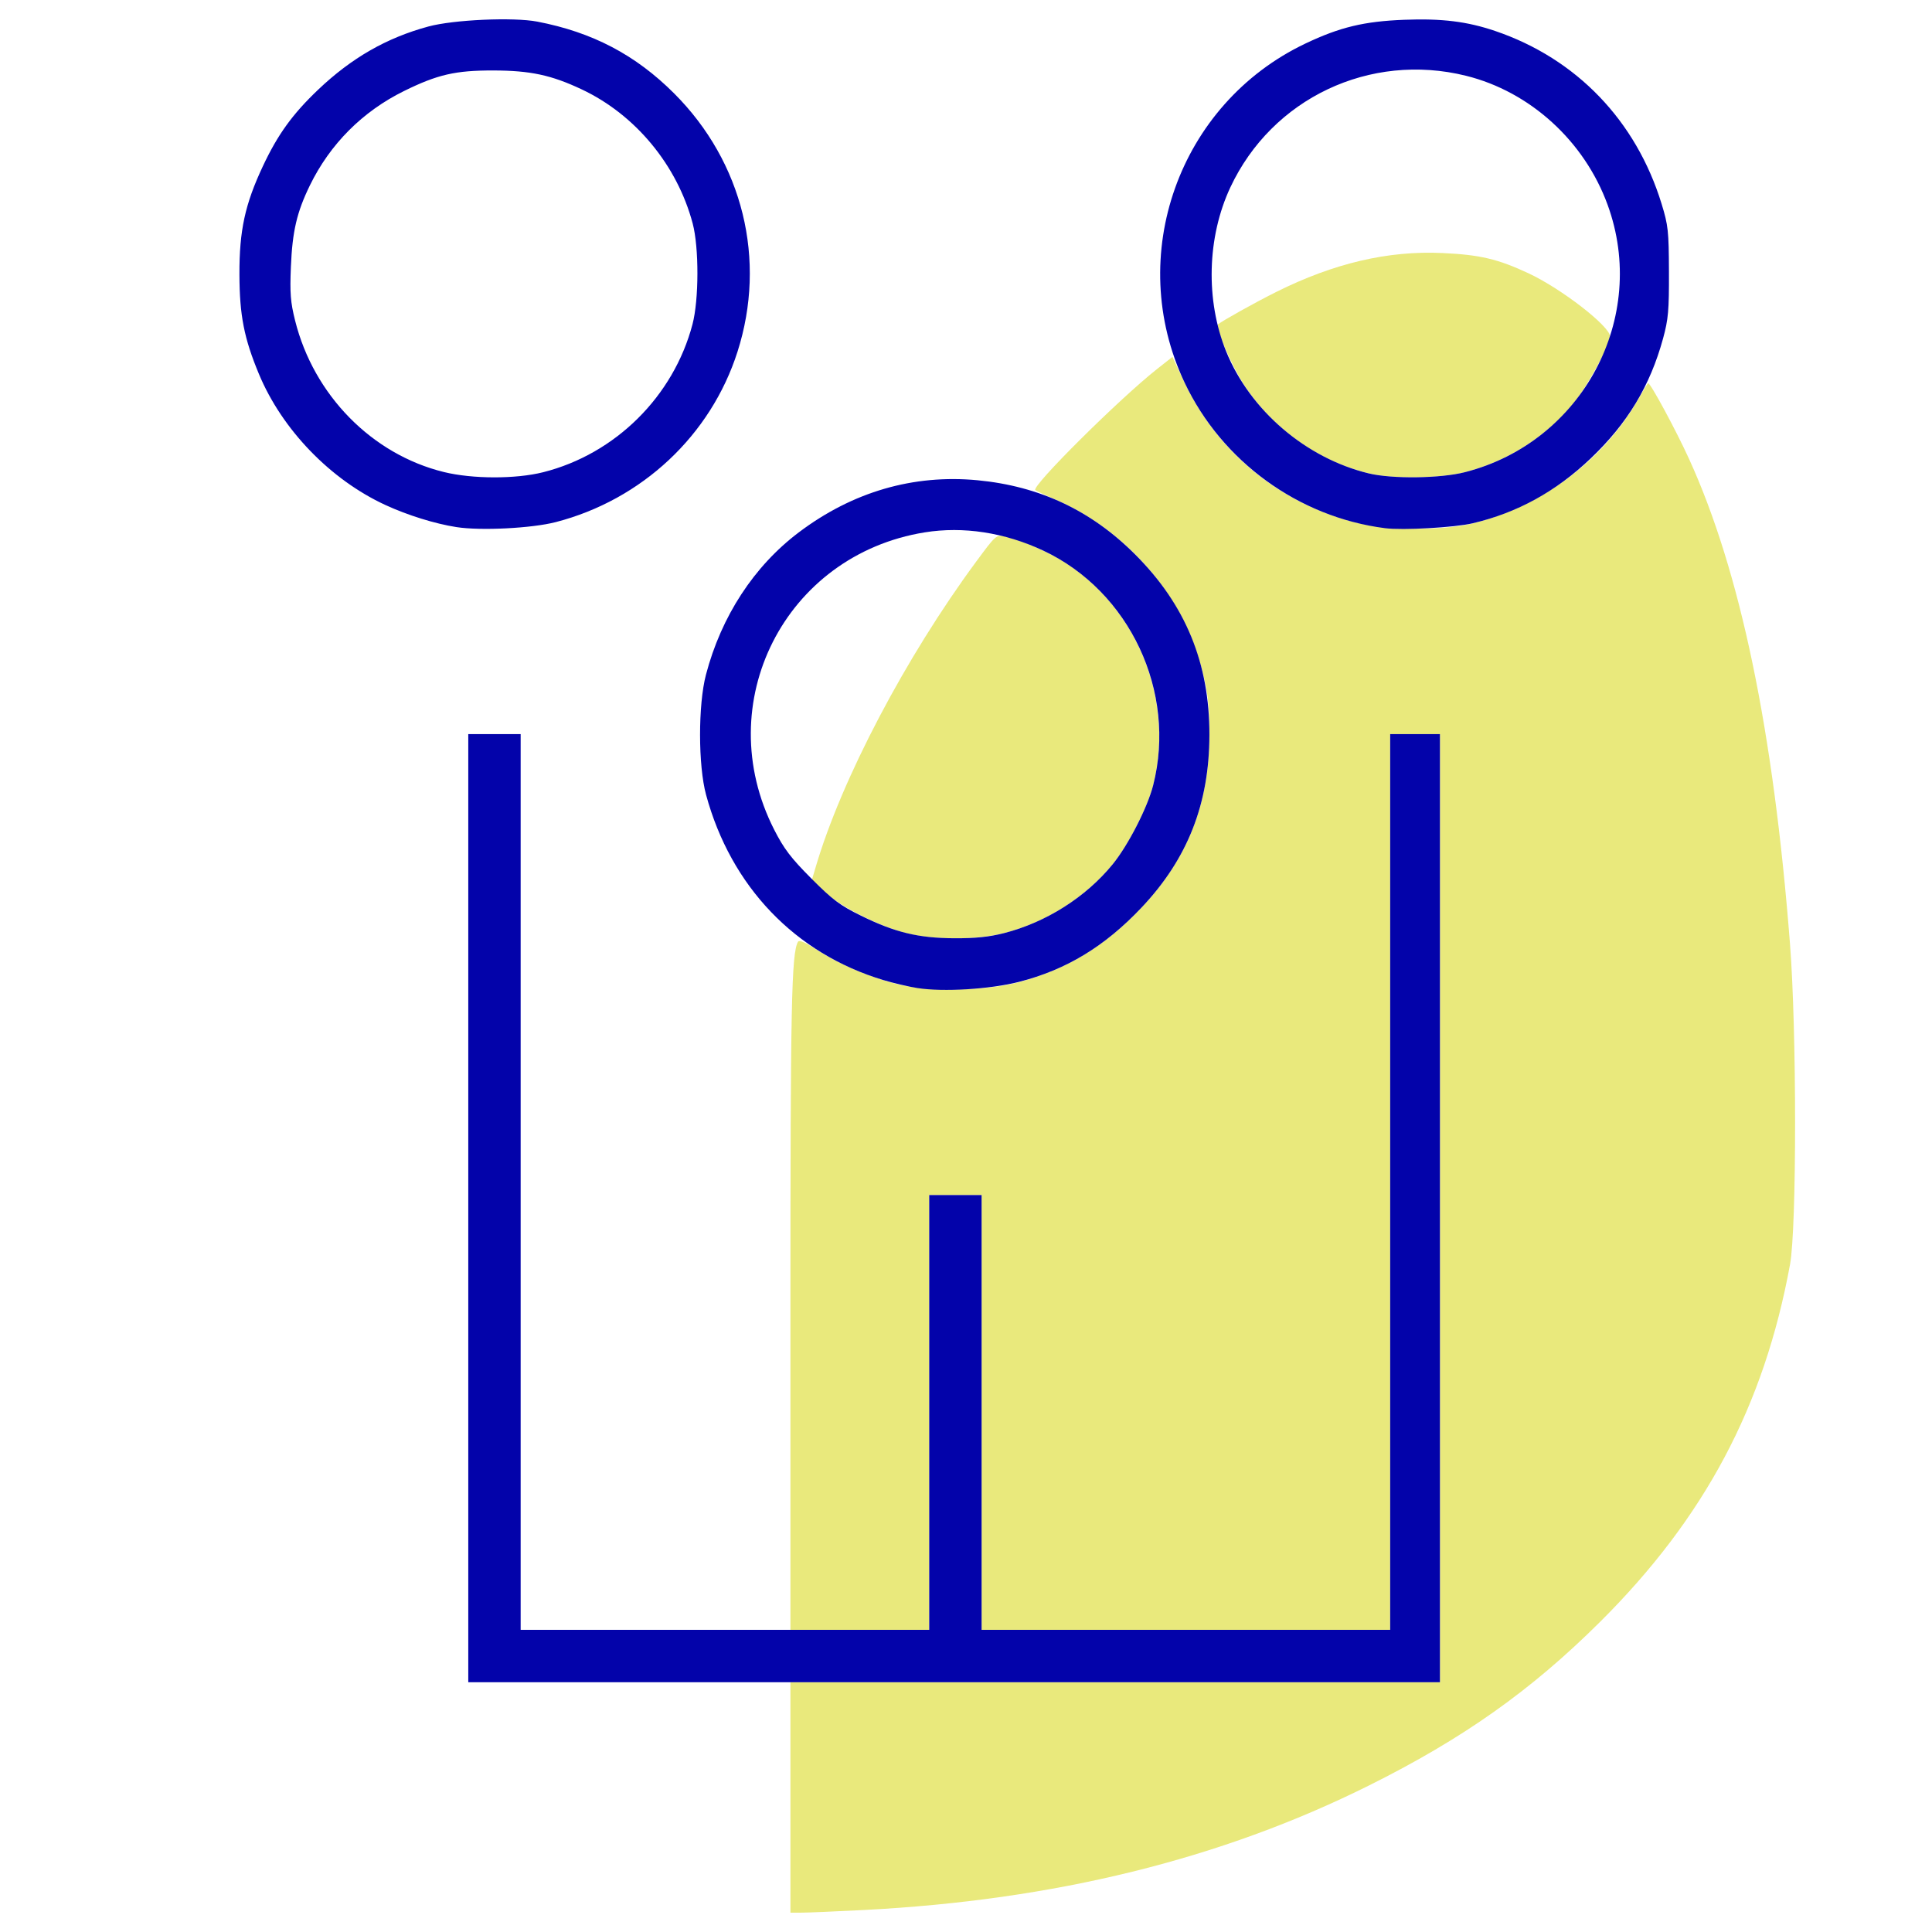
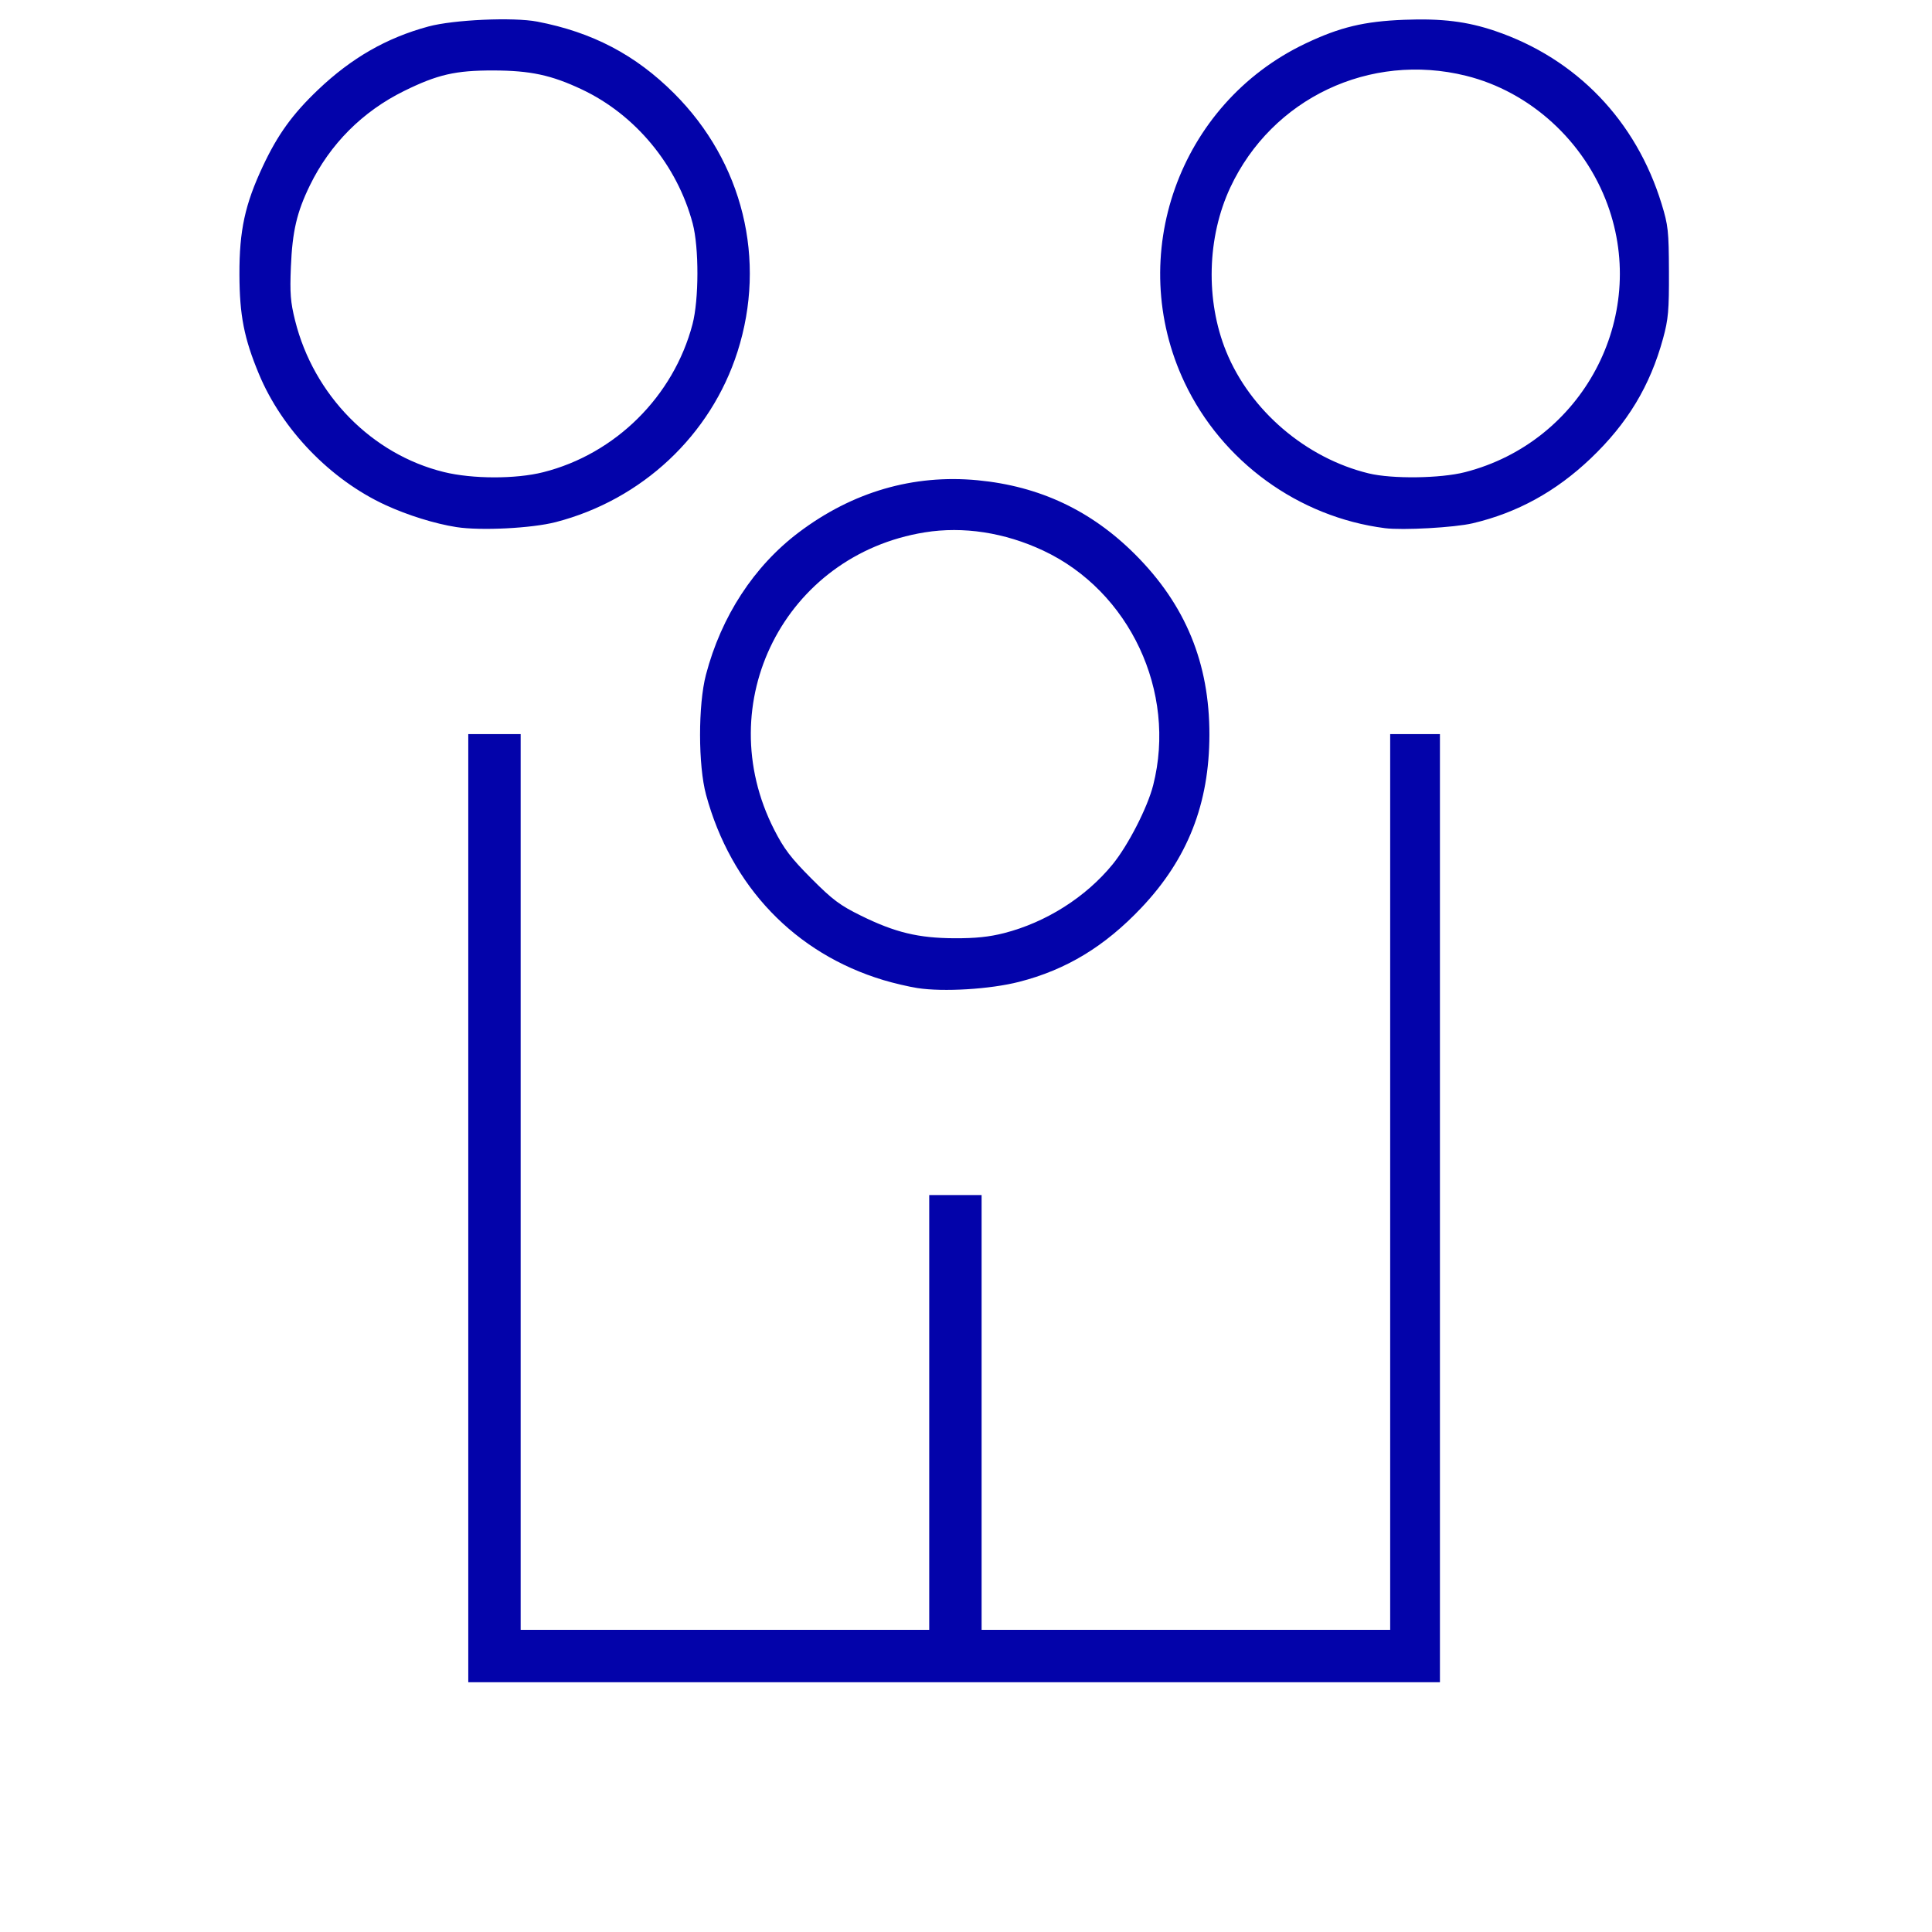
<svg xmlns="http://www.w3.org/2000/svg" width="100%" height="100%" viewBox="0 0 500 500" version="1.1" xml:space="preserve" style="fill-rule:evenodd;clip-rule:evenodd;stroke-linejoin:round;stroke-miterlimit:1.414;">
  <g id="g4164">
    <g>
-       <path id="path4168" d="M204.559,465.176l0,-29.823l168.095,0l0,-122.683l0,-122.682l-6.439,0l-6.439,0l0,231.809l-52.869,0l-52.869,0l0,-56.258l0,-56.258l-6.778,0l-6.778,0l0,112.516l-17.962,0l-17.961,0l0,-82.924c0,-78.884 0.268,-92.025 1.946,-95.131c0.299,-0.554 1.886,0.124 5.042,2.155c5.425,3.49 12.763,6.653 20.005,8.623c8.087,2.2 23.209,2.039 32.157,-0.341c12.4,-3.299 22.254,-9.292 31.706,-19.285c11.945,-12.626 17.546,-26.872 17.578,-44.704c0.015,-8.444 -0.52,-12.333 -2.686,-19.52c-5.42,-17.987 -19.495,-33.692 -37.029,-41.316c-2.754,-1.198 -5.16,-2.331 -5.348,-2.518c-1.017,-1.017 21.819,-23.704 31.644,-31.438l3.85,-3.031l3.092,6.527c8.614,18.185 24.533,31.272 44.11,36.264c8.026,2.047 22.457,2.227 30.162,0.377c18.188,-4.367 34.289,-16.434 43.35,-32.49c1.206,-2.136 2.287,-3.883 2.402,-3.883c0.622,0 7.174,12.133 10.566,19.566c13.282,29.109 21.836,70.174 26.137,125.484c1.756,22.585 1.764,73.467 0.013,83.031c-6.706,36.63 -22.121,65.625 -49.191,92.528c-17.861,17.752 -35.437,30.187 -59.84,42.34c-38.22,19.034 -81.353,29.661 -130.688,32.196c-7.269,0.374 -14.513,0.683 -16.098,0.686l-2.88,0.007l0,-29.823l0,-0.001Zm29.823,-223.704c-6.746,-1.738 -16.445,-6.614 -20.801,-10.457l-3.517,-3.103l1.042,-3.542c6.674,-22.692 23.263,-54.263 41.505,-78.989c5.132,-6.956 5.166,-6.986 7.528,-6.551c3.775,0.695 11.94,4.319 16.319,7.243c18.377,12.271 27.419,35.767 21.986,57.132c-1.473,5.792 -6.474,15.552 -10.498,20.486c-6.919,8.485 -17.239,15.024 -28.085,17.796c-7.149,1.826 -18.358,1.82 -25.479,-0.015Zm119.839,-118.958c-13.161,-3.192 -25.093,-11.739 -32.477,-23.264c-2.92,-4.557 -7.329,-14.692 -6.631,-15.242c1.377,-1.083 9.723,-5.732 15.178,-8.455c14.898,-7.436 28.947,-10.724 43.019,-10.069c9.735,0.454 14.321,1.535 22.283,5.252c8.538,3.986 21.118,13.75 21.118,16.39c0,2.025 -6.069,13.089 -9.476,17.272c-6.98,8.571 -17.117,14.989 -28.117,17.803c-6.349,1.624 -18.843,1.781 -24.897,0.313Z" style="fill:#e9e97c;fill-rule:nonzero;" />
      <path id="path4166" d="M121.189,312.67l0,-122.682l13.556,0l0,231.809l105.737,0l0,-56.258l0,-56.258l13.556,0l0,112.516l105.738,0l0,-115.905l0,-115.904l12.878,0l0,245.365l-125.733,0l-125.732,0l0,-122.683Zm116.243,-56.962c-2.237,-0.348 -6.202,-1.277 -8.811,-2.063c-22.858,-6.884 -39.45,-24.221 -45.89,-47.949c-2.062,-7.597 -2.077,-23.286 -0.03,-31.087c3.968,-15.121 12.439,-28.101 24.05,-36.85c13.9,-10.475 29.636,-15.055 46.271,-13.468c16.012,1.528 29.384,7.825 40.747,19.188c13.045,13.044 19.257,28.139 19.224,46.711c-0.032,17.832 -5.633,32.078 -17.578,44.704c-9.509,10.053 -19.472,16.091 -31.706,19.214c-7.481,1.91 -19.57,2.646 -26.277,1.6l0,0Zm22.429,-14.221c10.846,-2.772 21.166,-9.311 28.085,-17.796c4.024,-4.934 9.025,-14.694 10.498,-20.486c6.144,-24.163 -6.074,-50.217 -28.477,-60.722c-9.964,-4.672 -20.664,-6.317 -30.638,-4.709c-36.235,5.843 -55.663,44.211 -38.966,76.953c2.53,4.961 4.321,7.315 9.584,12.6c5.536,5.558 7.405,6.957 12.912,9.667c8.795,4.327 14.807,5.779 24.123,5.825c5.424,0.027 9.01,-0.344 12.879,-1.332Zm-141.723,-105.072c-5.57,-0.869 -12.615,-3.059 -18.383,-5.716c-14.232,-6.555 -26.759,-19.525 -32.745,-33.903c-3.848,-9.245 -5.014,-15.194 -5.046,-25.763c-0.036,-11.37 1.433,-18.154 6.07,-28.028c3.843,-8.184 7.65,-13.458 14.265,-19.759c8.666,-8.254 17.76,-13.469 28.588,-16.392c6.515,-1.76 21.942,-2.45 28.144,-1.261c14.285,2.74 25.448,8.596 35.444,18.592c17.796,17.796 23.989,43.053 16.389,66.843c-6.907,21.62 -24.708,38.309 -47.031,44.091c-6.2,1.606 -19.428,2.273 -25.695,1.296Zm22.429,-14.204c18.691,-4.712 33.74,-19.624 38.652,-38.3c1.676,-6.374 1.698,-19.875 0.042,-26.095c-4.013,-15.073 -14.798,-28.114 -28.661,-34.66c-7.915,-3.737 -13.356,-4.902 -22.972,-4.919c-9.762,-0.017 -14.416,1.055 -23.046,5.306c-10.753,5.297 -19.163,13.725 -24.39,24.444c-3.378,6.928 -4.53,11.873 -4.911,21.065c-0.283,6.837 -0.104,9.126 1.085,13.894c4.813,19.297 19.877,34.638 38.506,39.216c7.4,1.819 18.591,1.84 25.695,0.049l0,0Zm217.853,14.478c-22.37,-2.868 -42.173,-17.251 -51.834,-37.647c-15.537,-32.798 -1.507,-72.193 31.26,-87.777c8.898,-4.232 15.193,-5.746 25.555,-6.146c9.741,-0.376 16.295,0.432 23.57,2.906c21.008,7.145 36.441,23.185 43.051,44.742c1.706,5.566 1.863,7.014 1.9,17.588c0.035,10.005 -0.166,12.276 -1.522,17.239c-3.357,12.285 -9.223,22.006 -18.752,31.072c-8.992,8.555 -18.978,14.039 -30.521,16.759c-4.692,1.106 -18.116,1.853 -22.707,1.264Zm20.698,-14.488c30.414,-7.779 47.594,-39.982 36.925,-69.215c-6.014,-16.478 -20.056,-29.269 -36.642,-33.378c-24.88,-6.163 -50.204,5.835 -60.998,28.902c-6.028,12.882 -6.443,29.228 -1.078,42.433c6.211,15.283 20.638,27.628 36.896,31.571c6.054,1.468 18.548,1.311 24.897,-0.313Z" style="fill:#0303aa;fill-rule:nonzero;" />
    </g>
  </g>
</svg>